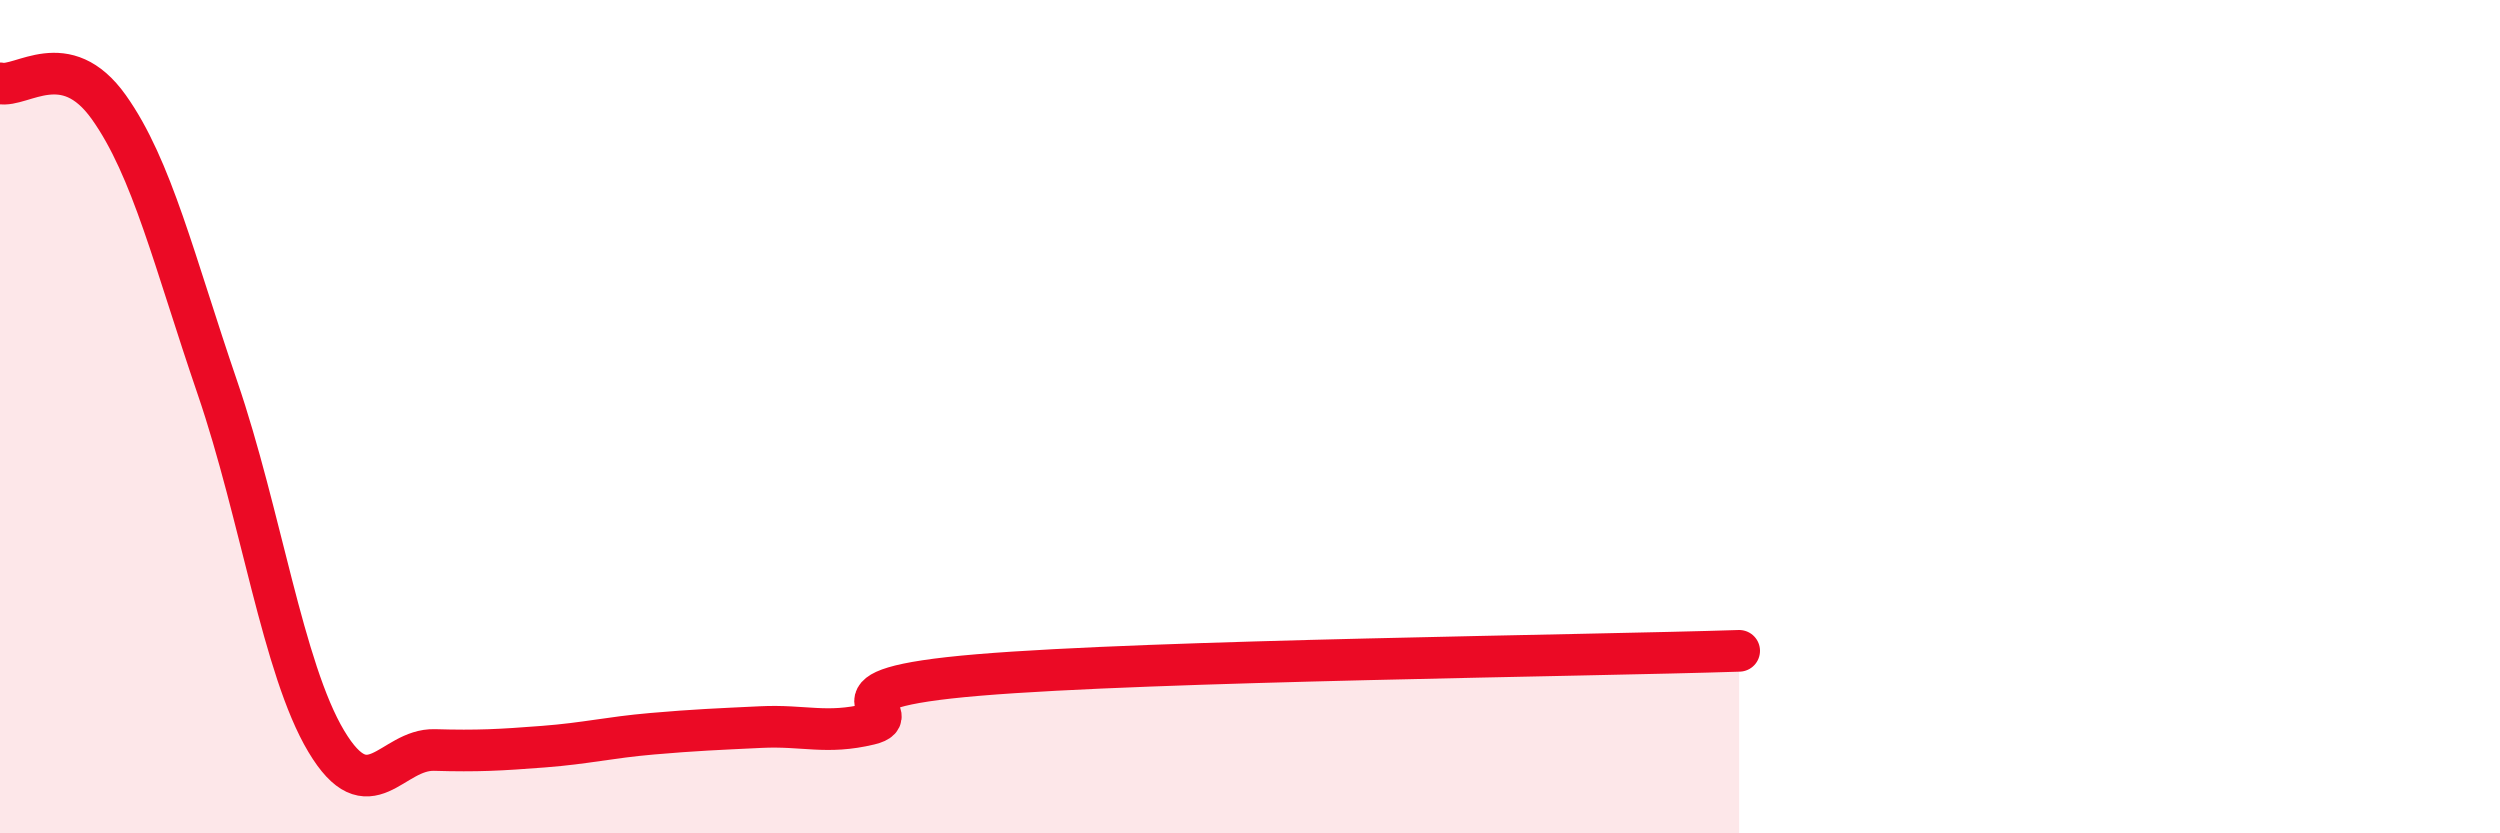
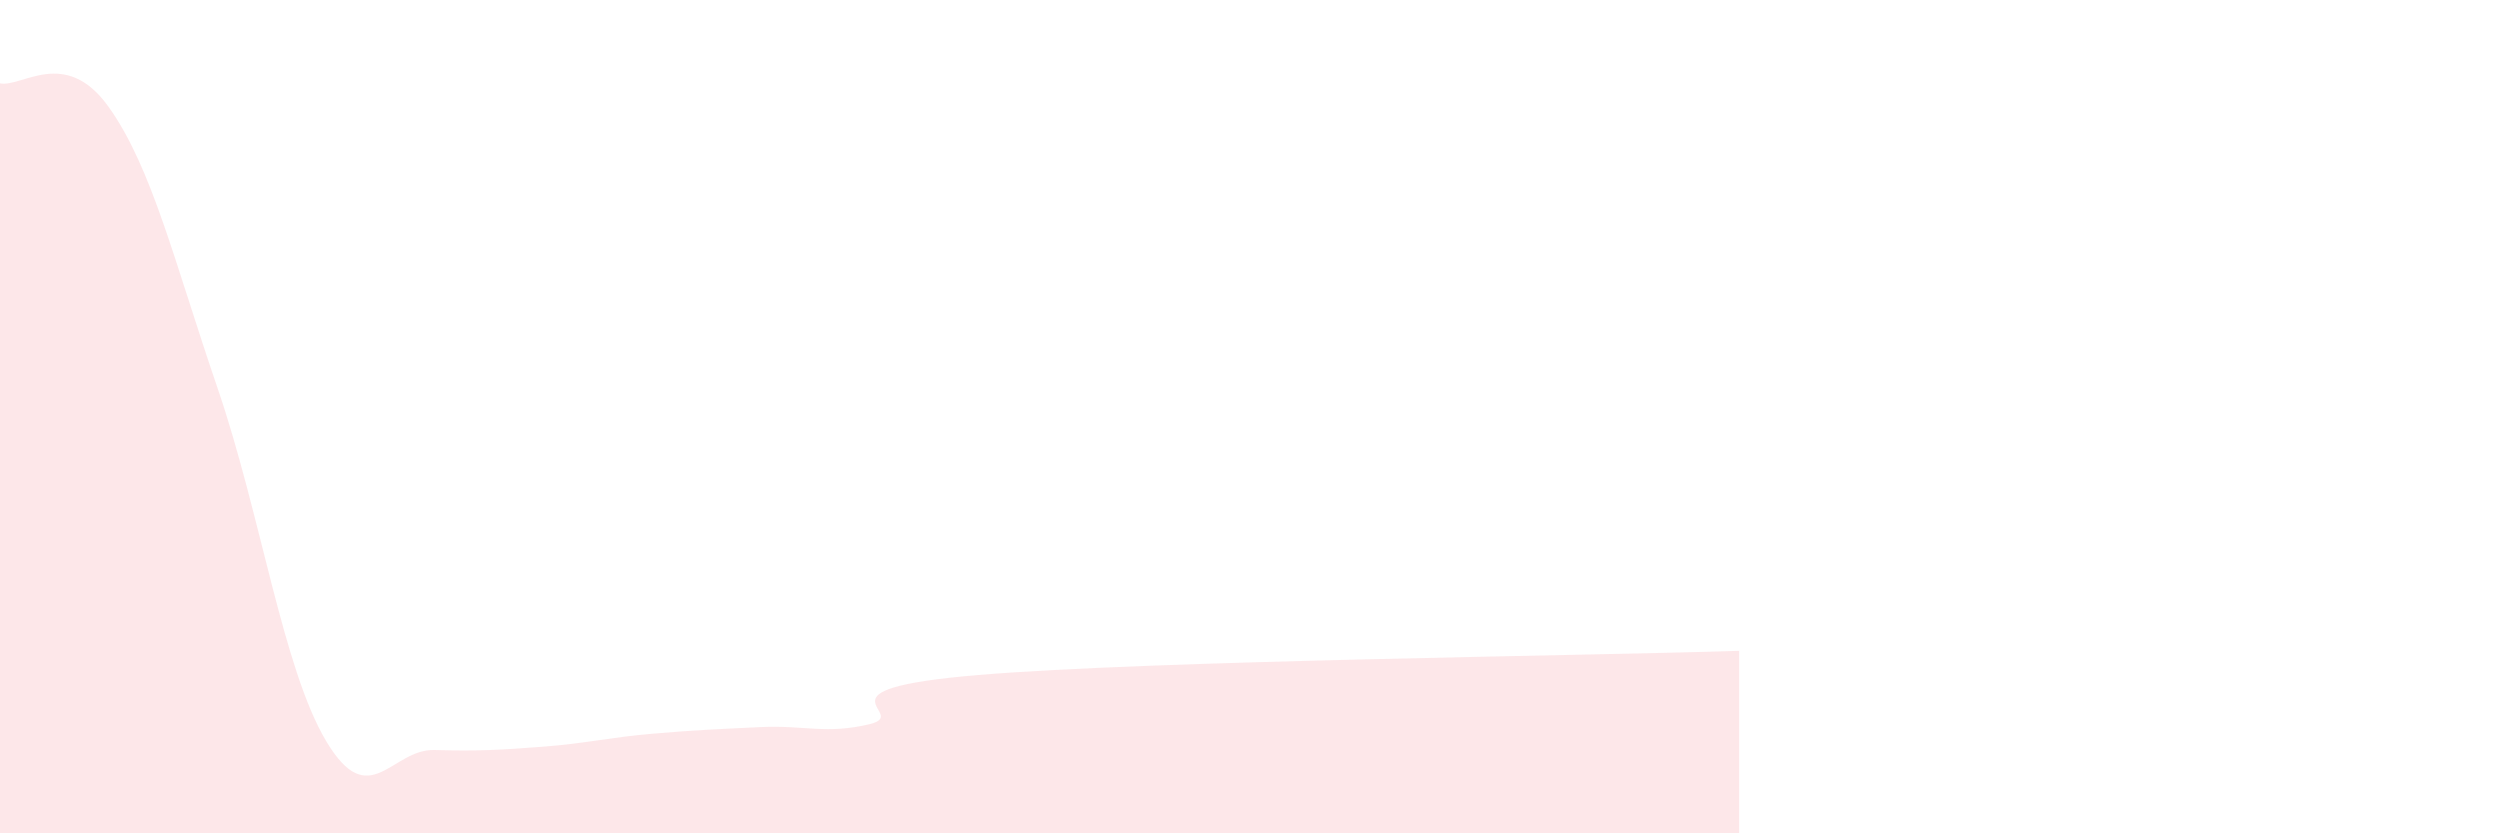
<svg xmlns="http://www.w3.org/2000/svg" width="60" height="20" viewBox="0 0 60 20">
  <path d="M 0,2 C 0.52,2.11 1.57,1.11 2.61,2.57 C 3.65,4.03 4.18,6.27 5.22,9.31 C 6.26,12.35 6.79,16.05 7.83,17.79 C 8.87,19.53 9.39,17.97 10.43,18 C 11.47,18.03 12,18 13.04,17.92 C 14.08,17.84 14.61,17.7 15.65,17.61 C 16.69,17.52 17.22,17.5 18.26,17.45 C 19.3,17.4 19.83,17.63 20.87,17.38 C 21.91,17.13 19.31,16.55 23.48,16.2 C 27.65,15.85 38.09,15.74 41.74,15.62L41.74 20L0 20Z" fill="#EB0A25" opacity="0.1" stroke-linecap="round" stroke-linejoin="round" />
-   <path d="M 0,2 C 0.52,2.11 1.57,1.11 2.61,2.57 C 3.65,4.03 4.18,6.27 5.22,9.31 C 6.26,12.35 6.79,16.05 7.83,17.79 C 8.87,19.53 9.39,17.97 10.43,18 C 11.47,18.03 12,18 13.04,17.92 C 14.08,17.84 14.61,17.7 15.65,17.61 C 16.69,17.52 17.22,17.5 18.26,17.45 C 19.3,17.4 19.83,17.63 20.87,17.38 C 21.91,17.13 19.31,16.55 23.48,16.2 C 27.65,15.85 38.09,15.74 41.74,15.62" stroke="#EB0A25" stroke-width="1" fill="none" stroke-linecap="round" stroke-linejoin="round" />
</svg>